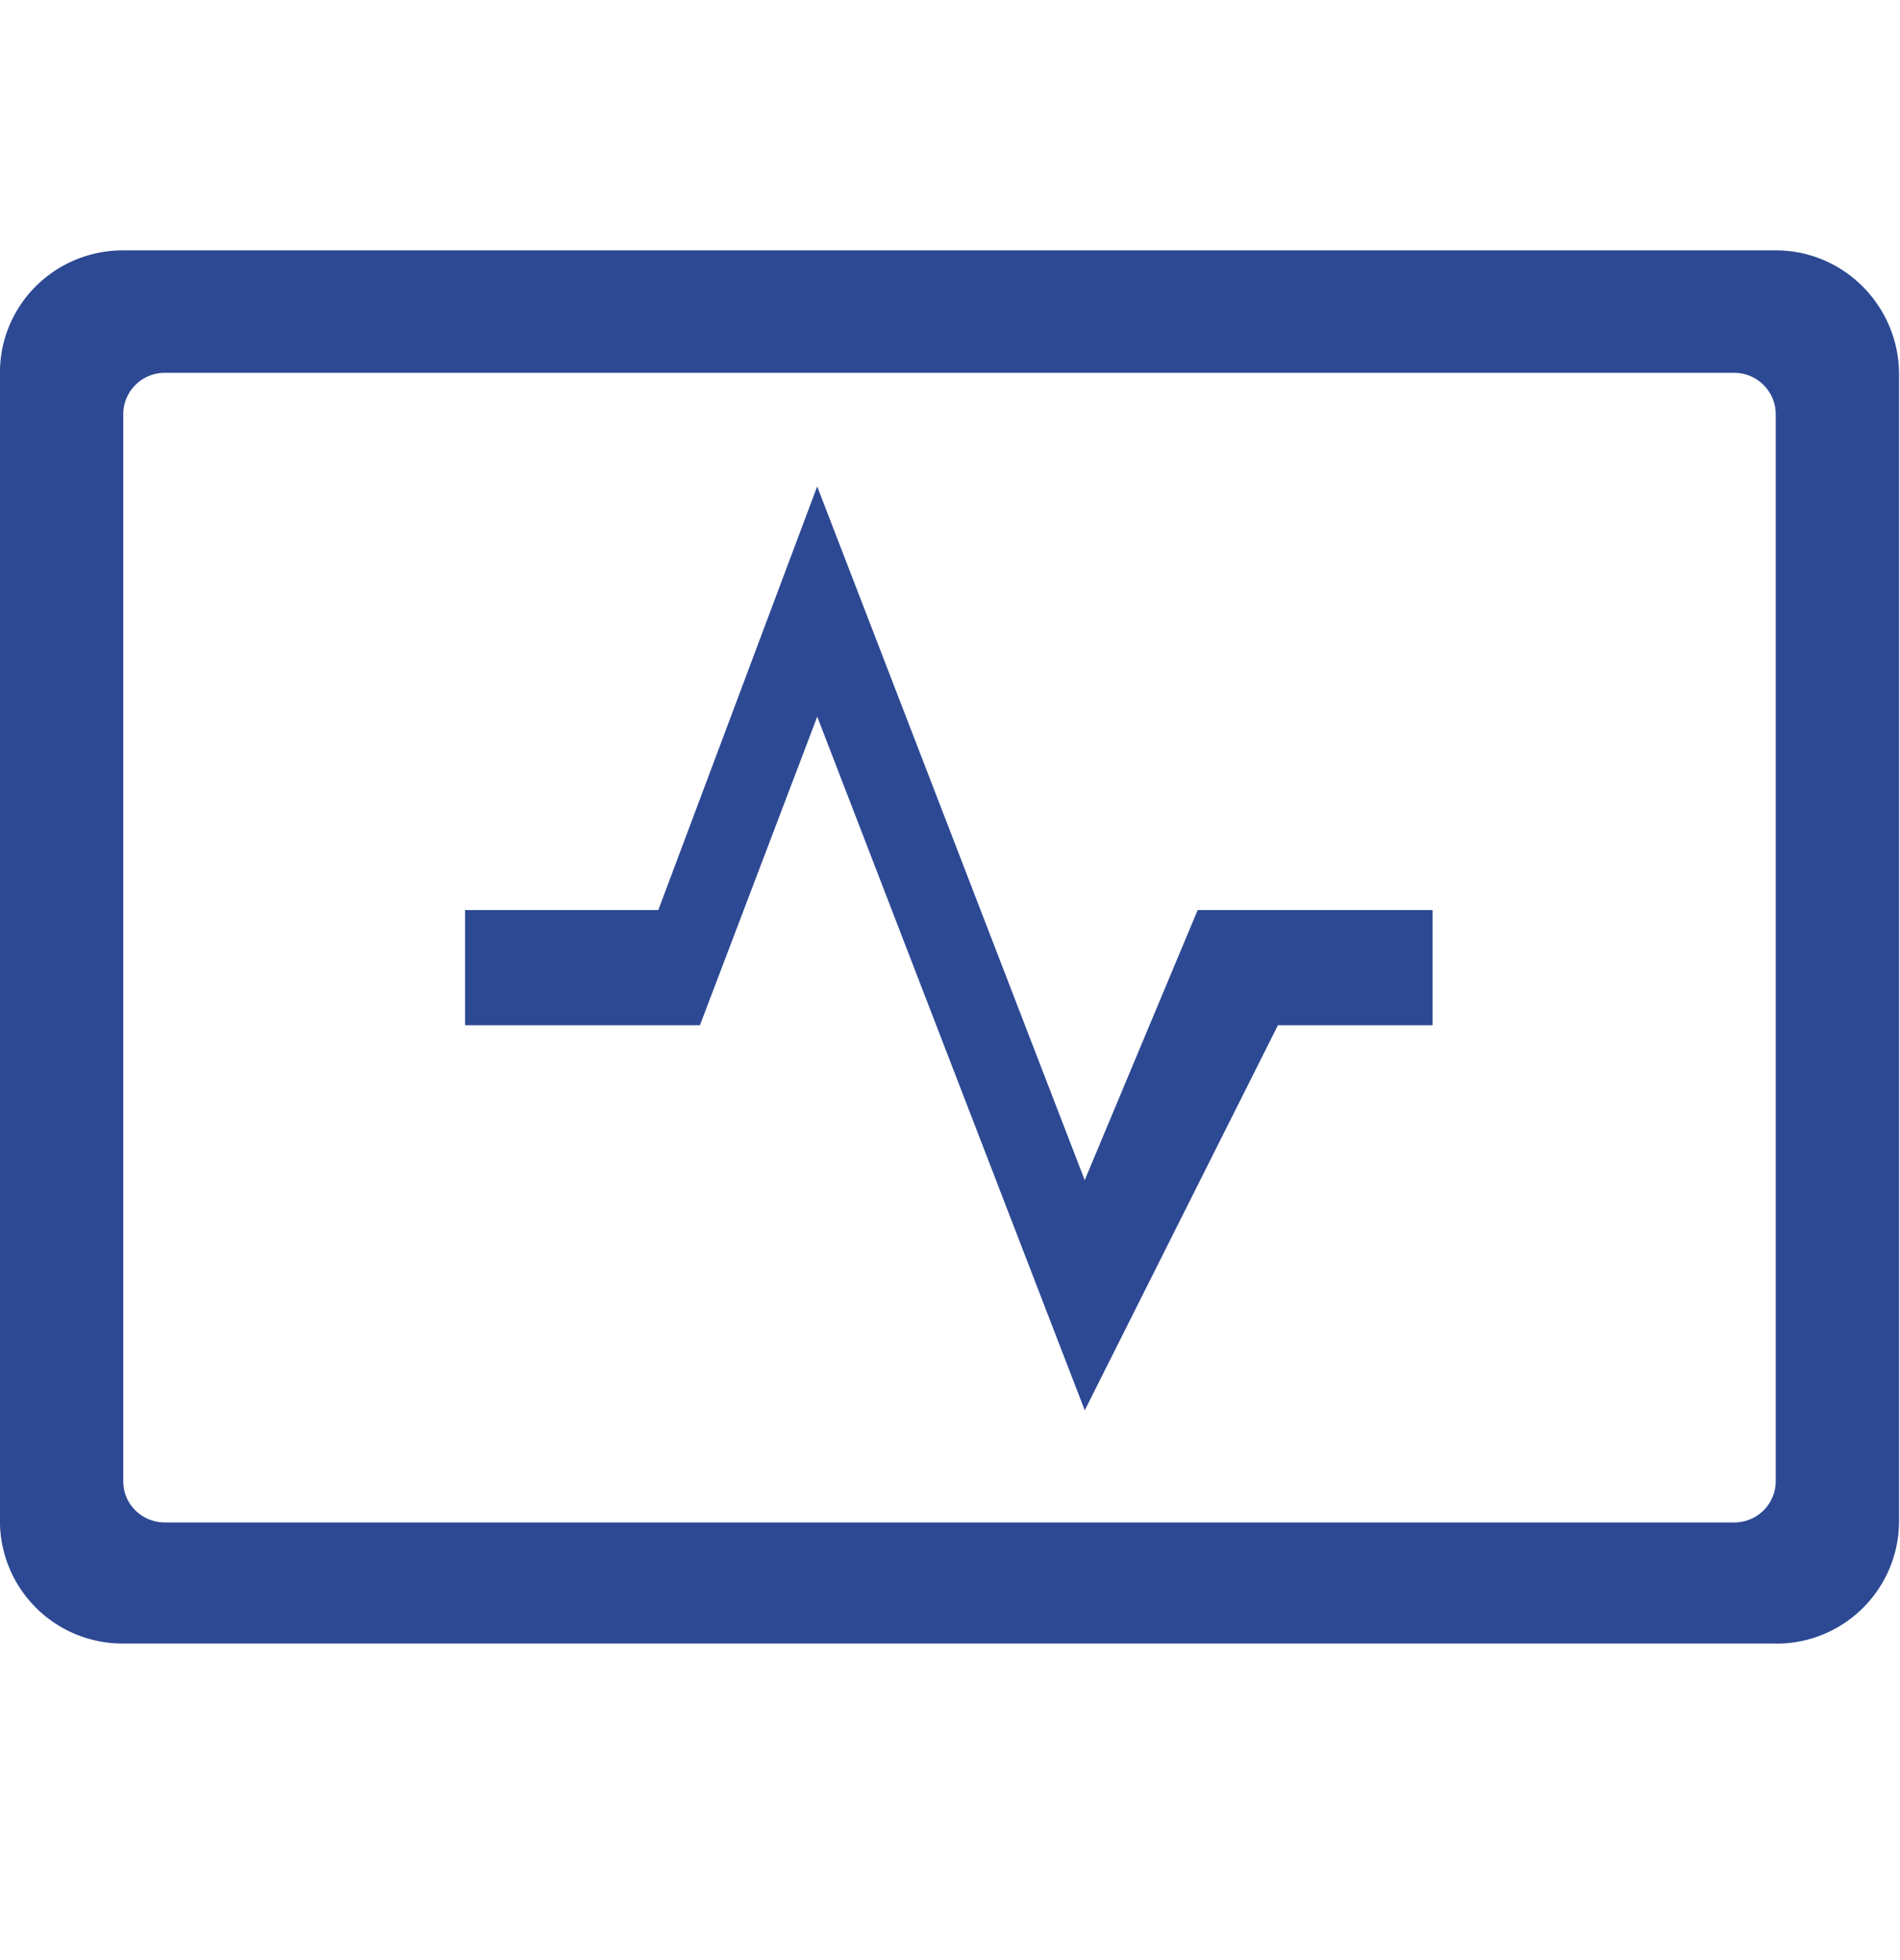
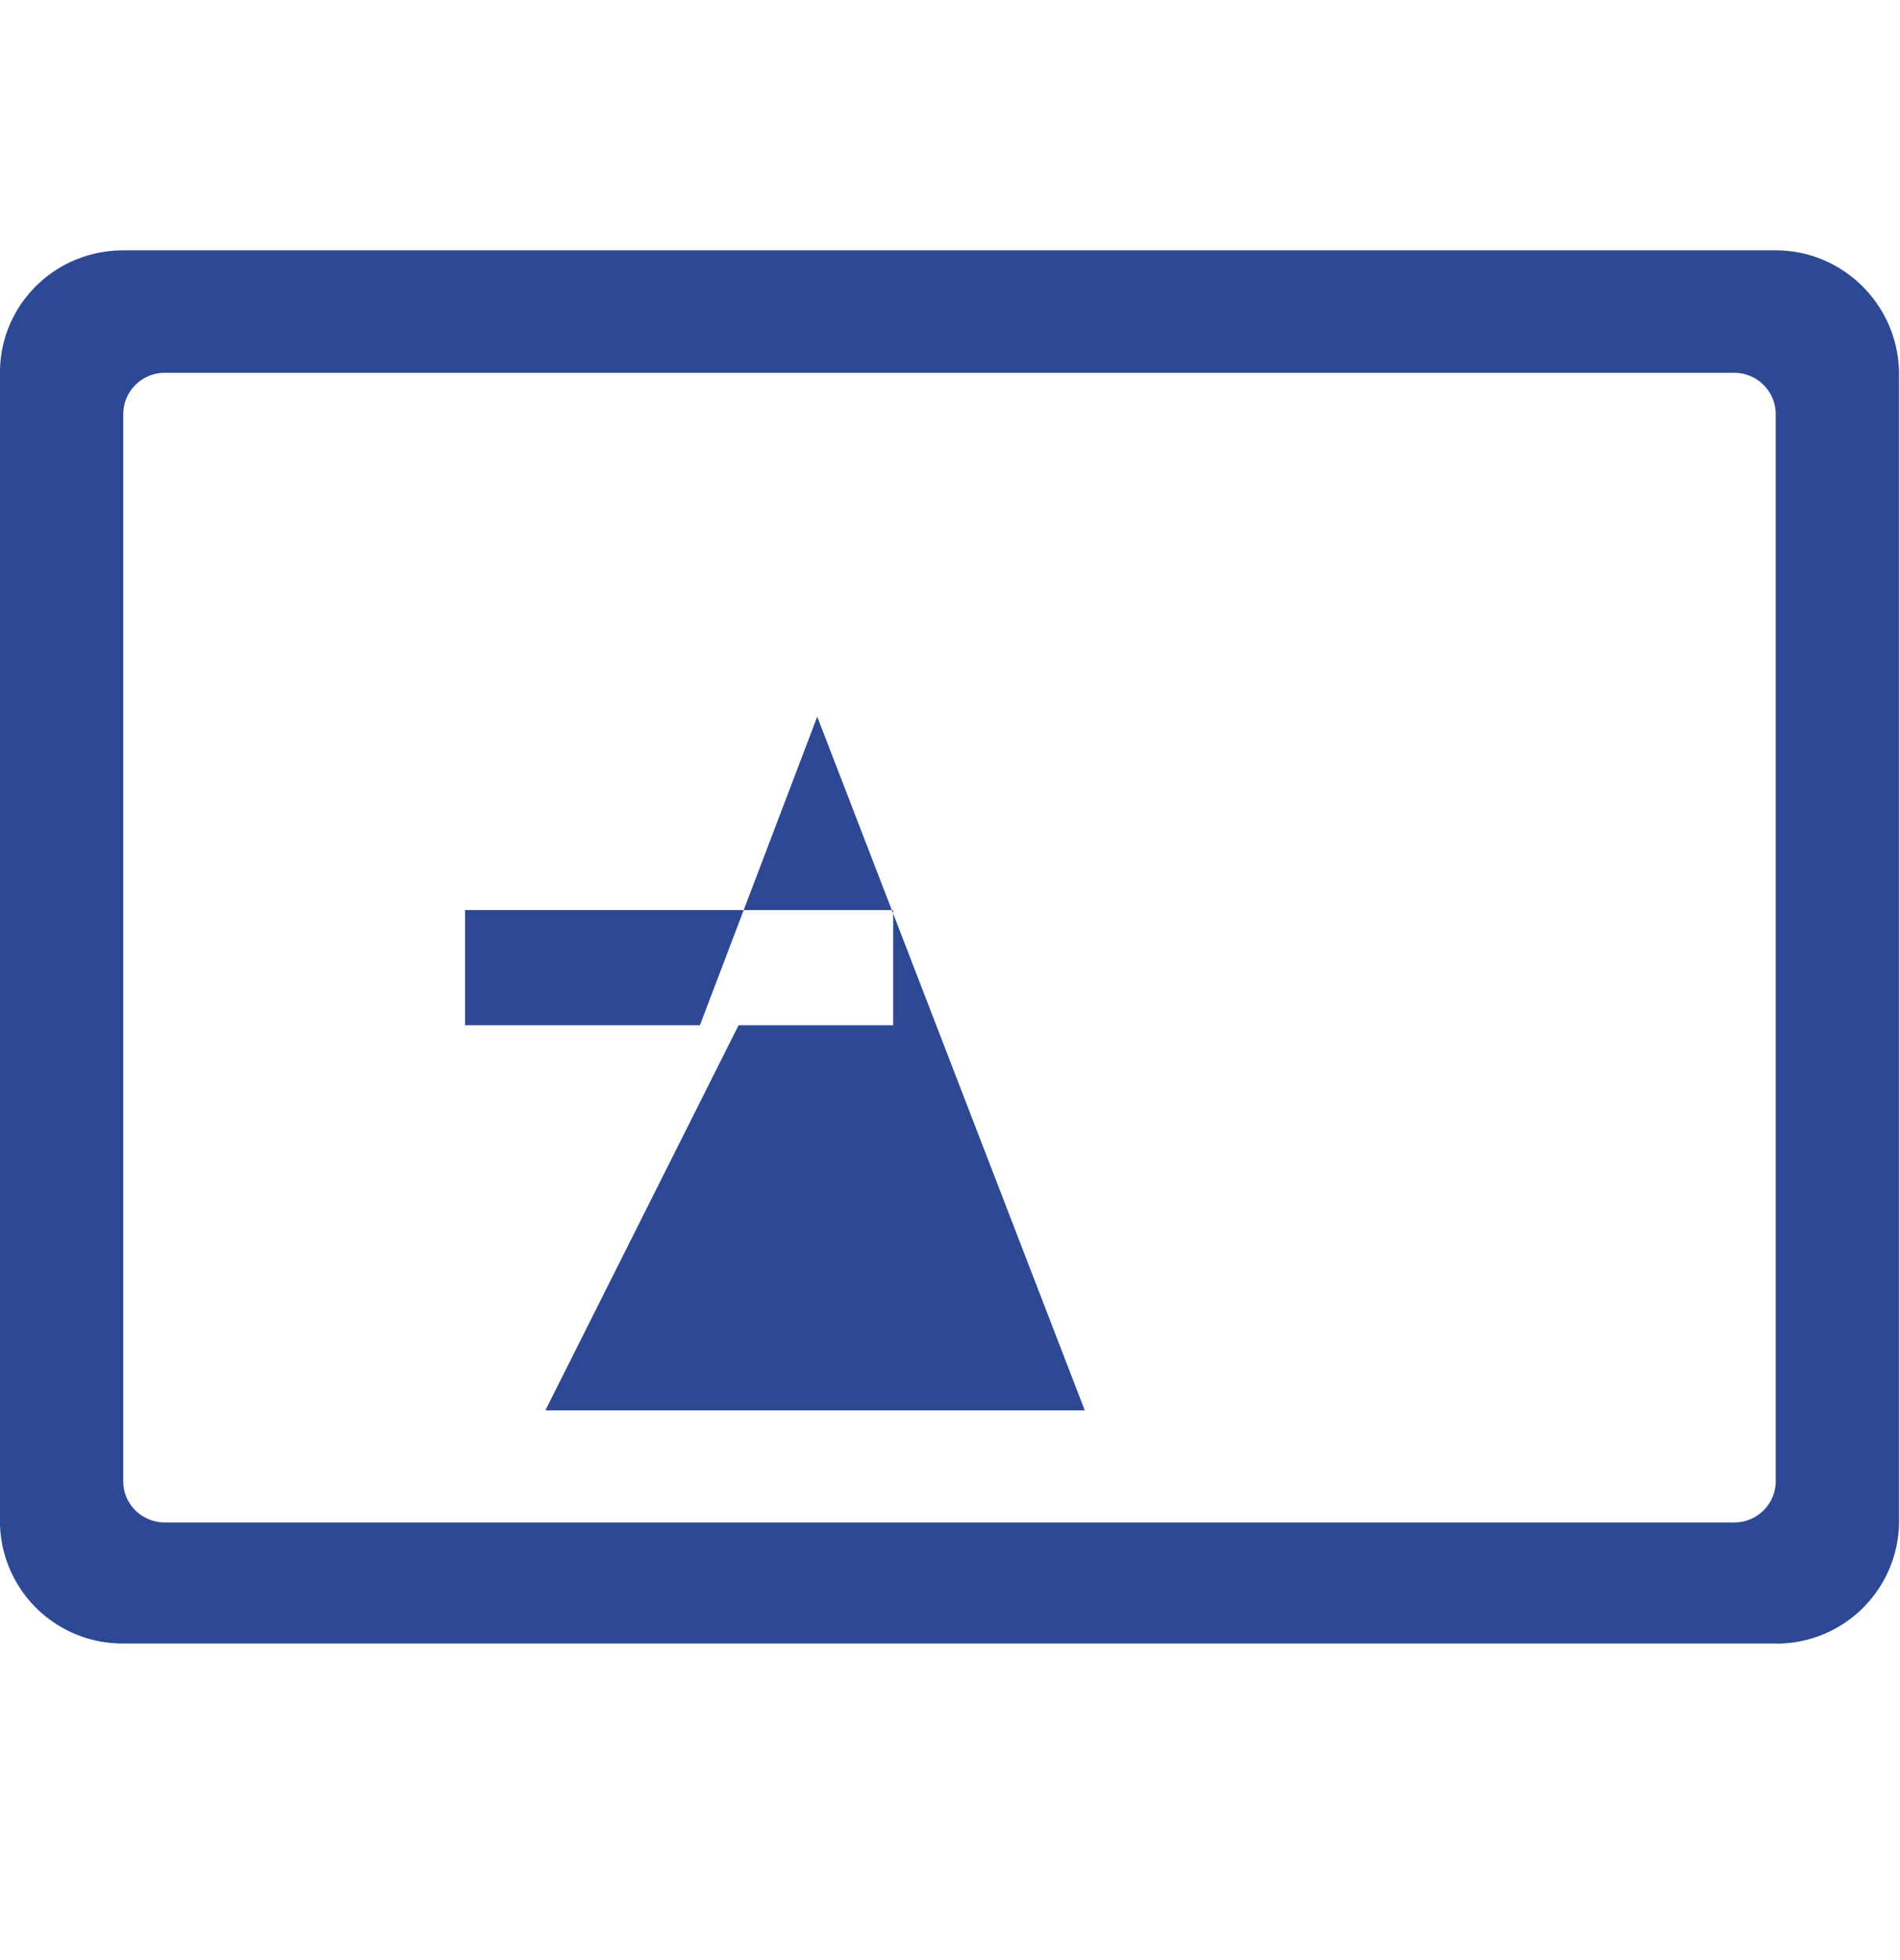
<svg xmlns="http://www.w3.org/2000/svg" width="32" height="33" viewBox="0 0 32 33" fill="none">
-   <path d="M29.907 27.67H2.076a2.064 2.064 0 0 1-2.077-2.06V6.277c0-1.143.925-2.062 2.077-2.062h27.831c1.152 0 2.077.944 2.077 2.087V25.61a2.064 2.064 0 0 1-2.077 2.062zm0-20.698a.698.698 0 0 0-.701-.695H2.777c-.4 0-.701.324-.701.695v17.965c0 .399.326.695.701.695h26.429c.4 0 .701-.322.701-.695V6.972zM18.27 23.745l-4.506-11.679-1.976 5.195H7.833v-1.939h3.254l2.676-7.132 4.506 11.679 1.902-4.547h3.956v1.939h-2.604l-3.254 6.484z" fill="#2D4994" />
+   <path d="M29.907 27.67H2.076a2.064 2.064 0 0 1-2.077-2.06V6.277c0-1.143.925-2.062 2.077-2.062h27.831c1.152 0 2.077.944 2.077 2.087V25.61a2.064 2.064 0 0 1-2.077 2.062zm0-20.698a.698.698 0 0 0-.701-.695H2.777c-.4 0-.701.324-.701.695v17.965c0 .399.326.695.701.695h26.429c.4 0 .701-.322.701-.695V6.972zM18.27 23.745l-4.506-11.679-1.976 5.195H7.833v-1.939h3.254h3.956v1.939h-2.604l-3.254 6.484z" fill="#2D4994" />
</svg>